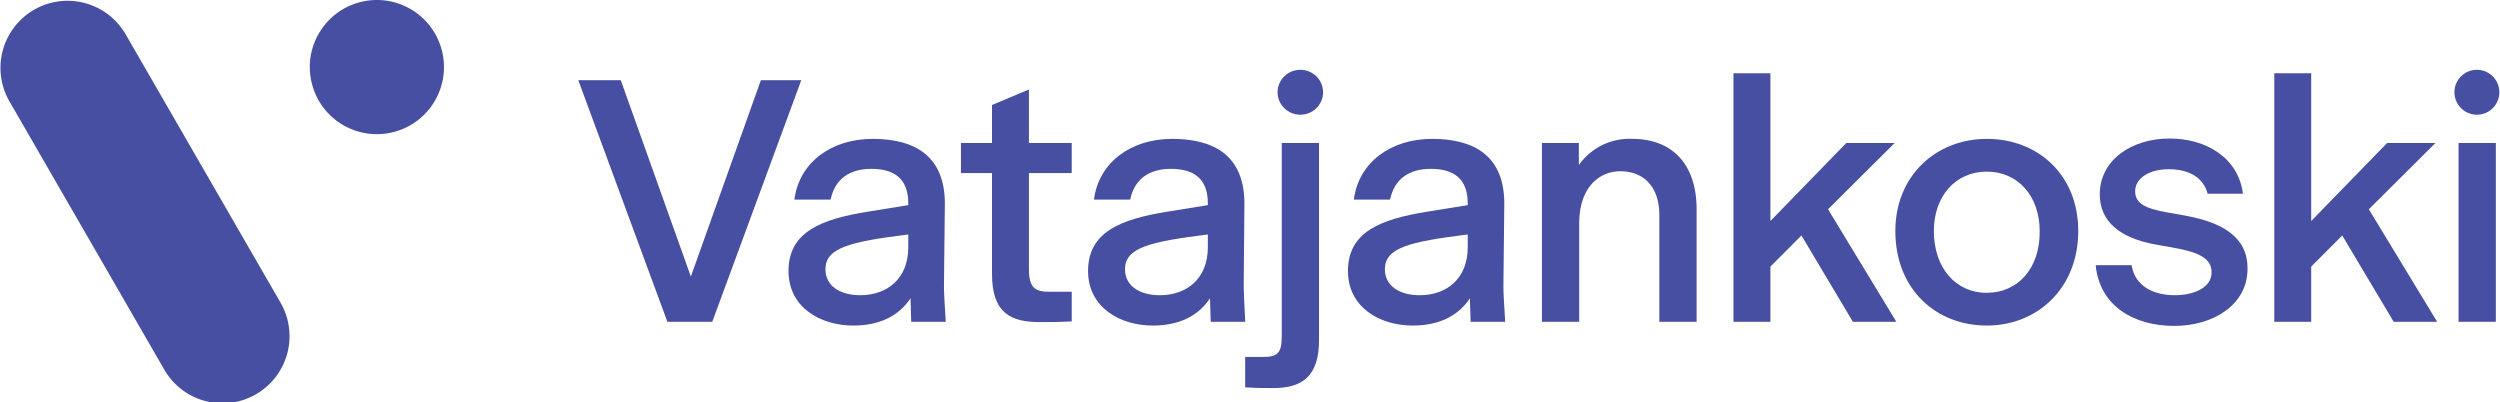
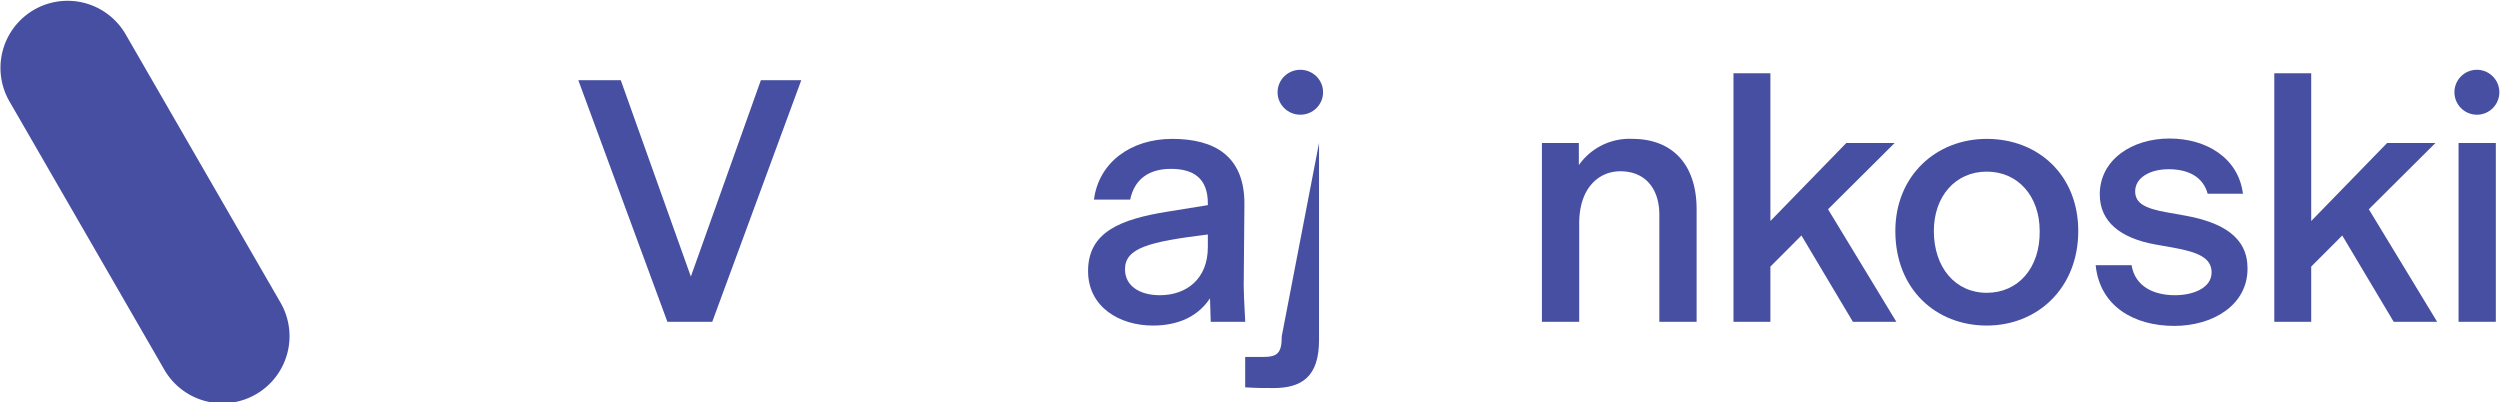
<svg xmlns="http://www.w3.org/2000/svg" id="Layer_1" data-name="Layer 1" viewBox="0 0 425.2 68.45">
  <defs>
    <style>.cls-1{fill:#464fa1;}</style>
  </defs>
  <path class="cls-1" d="M21.29,5.7A11.41,11.41,0,0,0,1.53,17.11L27.87,62.74A11.41,11.41,0,1,0,47.63,51.33Z" transform="translate(0 0)" />
-   <circle class="cls-1" cx="64.1" cy="11.41" r="11.41" transform="translate(-0.81 16.48) rotate(-14.56)" />
  <polygon class="cls-1" points="129.41 13.64 117.5 47.04 105.58 13.64 98.36 13.64 113.51 54.73 121.14 54.73 136.28 13.64 129.41 13.64" />
-   <path class="cls-1" d="M160.7,34.77c.06-8.34-5.23-11.15-12.27-11.15s-12.5,4-13.32,10.33h6.16c.7-3.41,3.11-5.23,6.93-5.23s6.28,1.59,6.28,5.87v.3L147.61,36c-8,1.29-13.5,3.46-13.5,10.1,0,6.16,5.4,9.27,11,9.27,4.58,0,7.81-1.7,9.75-4.64l.12,4h5.87c-.24-3.7-.3-5.17-.3-6.11Zm-6.22,7.28c0,5.4-3.64,8.16-8.16,8.16-3.47,0-5.93-1.59-5.93-4.41,0-3.64,4.11-4.69,14.09-5.92Z" transform="translate(0 0)" />
-   <path class="cls-1" d="M175,15.22l-6.28,2.64v6.46h-5.28v5.11h5.28v17.2c0,6.69,3.29,8.15,8.1,8.15,2.35,0,3.23,0,5.46-.11V49.62h-3.81c-2.35,0-3.47-.59-3.47-3.87V29.43h7.28V24.32H175Z" transform="translate(0 0)" />
  <path class="cls-1" d="M211.53,48.62l.12-13.85c.06-8.34-5.22-11.15-12.27-11.15s-12.5,4-13.32,10.33h6.16c.71-3.41,3.11-5.23,6.93-5.23s6.28,1.59,6.28,5.87v.3L198.56,36c-8,1.29-13.5,3.46-13.5,10.1,0,6.16,5.4,9.27,11,9.27,4.57,0,7.8-1.7,9.74-4.64l.12,4h5.87C211.59,51,211.53,49.56,211.53,48.62Zm-6.1-6.57c0,5.4-3.64,8.16-8.16,8.16-3.46,0-5.93-1.59-5.93-4.41,0-3.64,4.11-4.69,14.09-5.92Z" transform="translate(0 0)" />
-   <path class="cls-1" d="M218,57.19c0,2.76-.65,3.52-3.11,3.52h-3.11v5.17c2,.12,3,.12,4.81.12,4.76,0,7.75-1.88,7.75-8.16V24.32H218Z" transform="translate(0 0)" />
+   <path class="cls-1" d="M218,57.19c0,2.76-.65,3.52-3.11,3.52h-3.11v5.17c2,.12,3,.12,4.81.12,4.76,0,7.75-1.88,7.75-8.16V24.32Z" transform="translate(0 0)" />
  <ellipse class="cls-1" cx="221.16" cy="15.69" rx="3.87" ry="3.82" />
-   <path class="cls-1" d="M255.85,34.77c.06-8.34-5.22-11.15-12.27-11.15s-12.5,4-13.32,10.33h6.16c.71-3.41,3.11-5.23,6.93-5.23s6.28,1.59,6.28,5.87v.3L242.76,36c-8,1.29-13.5,3.46-13.5,10.1,0,6.16,5.4,9.27,11,9.27,4.57,0,7.8-1.7,9.74-4.64l.12,4H256c-.24-3.7-.3-5.17-.3-6.11Zm-6.22,7.28c0,5.4-3.64,8.16-8.16,8.16-3.46,0-5.93-1.59-5.93-4.41,0-3.64,4.11-4.69,14.09-5.92Z" transform="translate(0 0)" />
  <path class="cls-1" d="M277.63,23.62a10.52,10.52,0,0,0-9.1,4.46V24.32h-6.28V54.73h6.34V38c0-6,3.29-8.87,7-8.87,4.17,0,6.63,2.88,6.63,7.4v18.2h6.34v-19C288.6,27.9,284.38,23.62,277.63,23.62Z" transform="translate(0 0)" />
  <polygon class="cls-1" points="322.24 24.32 314.02 24.32 301.11 37.59 301.11 12.46 294.83 12.46 294.83 54.73 301.11 54.73 301.11 45.34 306.39 40.05 315.14 54.73 322.53 54.73 310.91 35.59 322.24 24.32" />
  <path class="cls-1" d="M337.91,23.62c-8.63,0-15.55,6.28-15.55,15.67,0,9.92,6.92,16.08,15.55,16.08S353.47,49,353.47,39.29C353.47,29.78,346.66,23.62,337.91,23.62Zm0,26.18c-5.34,0-9-4.29-9-10.51,0-5.87,3.64-10.1,9-10.1s9,4.23,9,10.1C347,45.57,343.25,49.8,337.91,49.8Z" transform="translate(0 0)" />
  <path class="cls-1" d="M371.55,36.65l-3-.53c-3.58-.65-5.4-1.47-5.4-3.58,0-2.29,2.47-3.76,5.7-3.76,3.4,0,5.87,1.35,6.63,4.17h6c-.76-6.05-6.16-9.39-12.5-9.39s-11.85,3.58-11.85,9.51c0,4.69,3.58,7.45,9.45,8.51l3,.53c4.28.76,6.57,1.76,6.57,4.22,0,2.64-3.11,3.88-6.22,3.88-3.7,0-6.81-1.53-7.39-5.11h-6.11c.71,7,6.52,10.33,13.38,10.33,6.46,0,12.45-3.46,12.45-9.74C382.29,40.35,378.06,37.82,371.55,36.65Z" transform="translate(0 0)" />
  <polygon class="cls-1" points="414.22 24.32 406 24.32 393.09 37.59 393.09 12.46 386.81 12.46 386.81 54.73 393.09 54.73 393.09 45.34 398.37 40.05 407.12 54.73 414.51 54.73 402.89 35.59 414.22 24.32" />
  <rect class="cls-1" x="418.15" y="24.32" width="6.34" height="30.41" />
  <path class="cls-1" d="M421.32,19.51a3.82,3.82,0,1,0-3.87-3.82A3.83,3.83,0,0,0,421.32,19.51Z" transform="translate(0 0)" />
</svg>